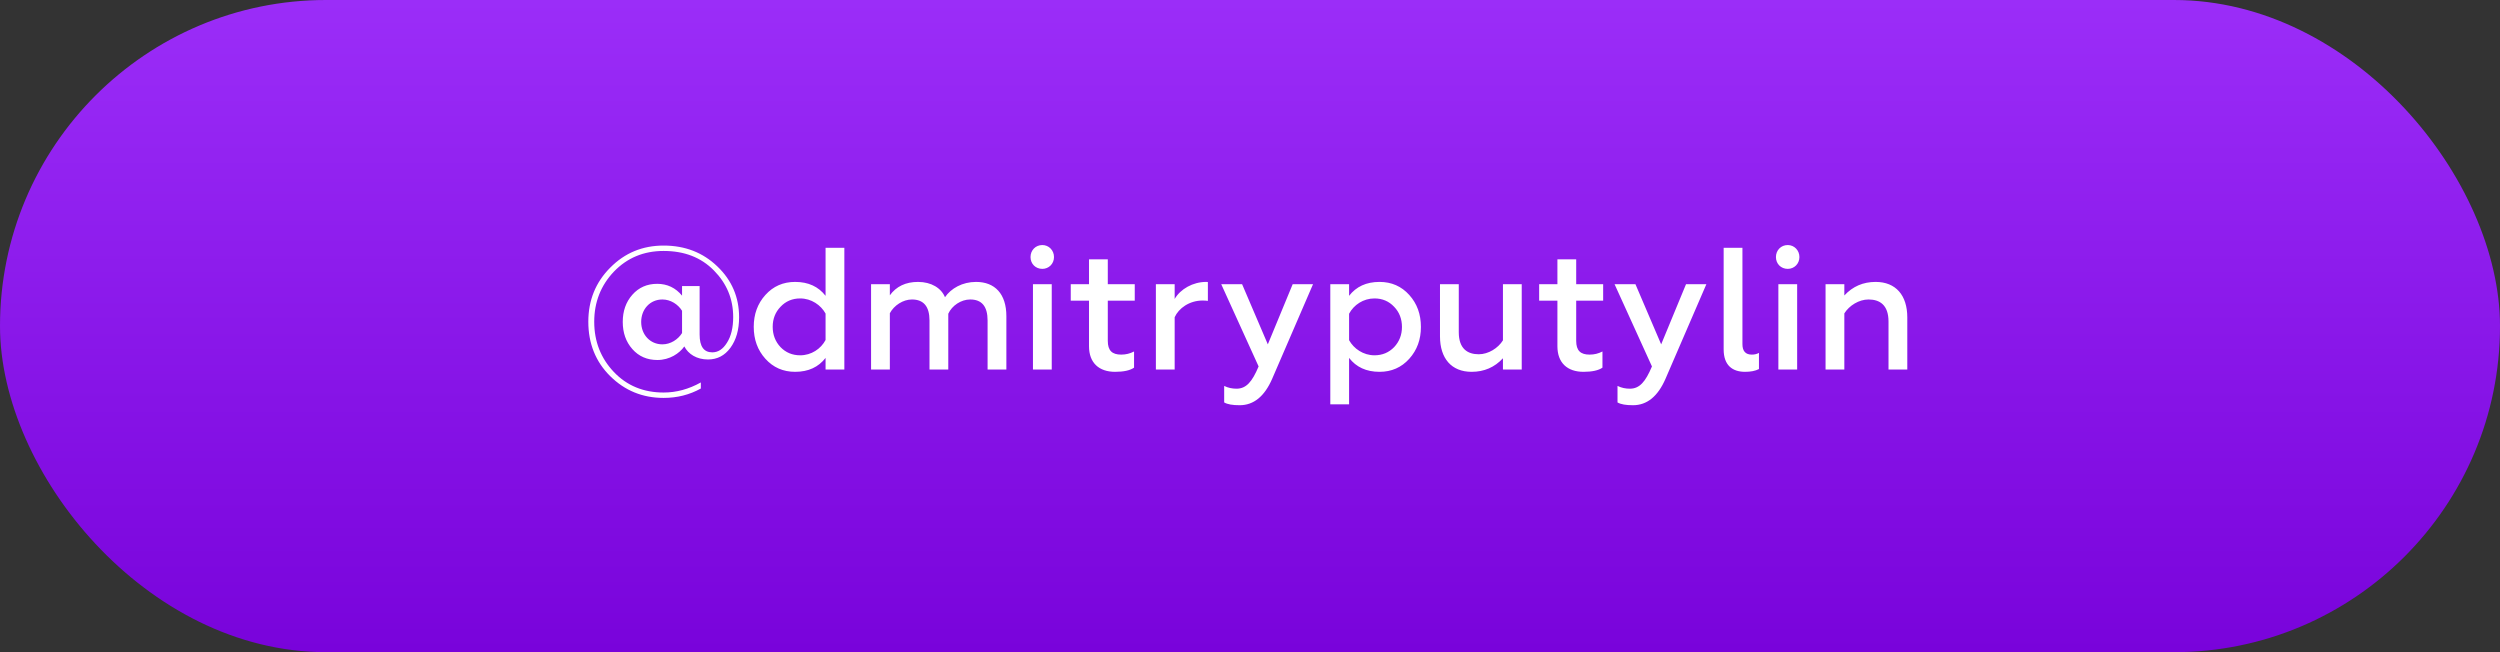
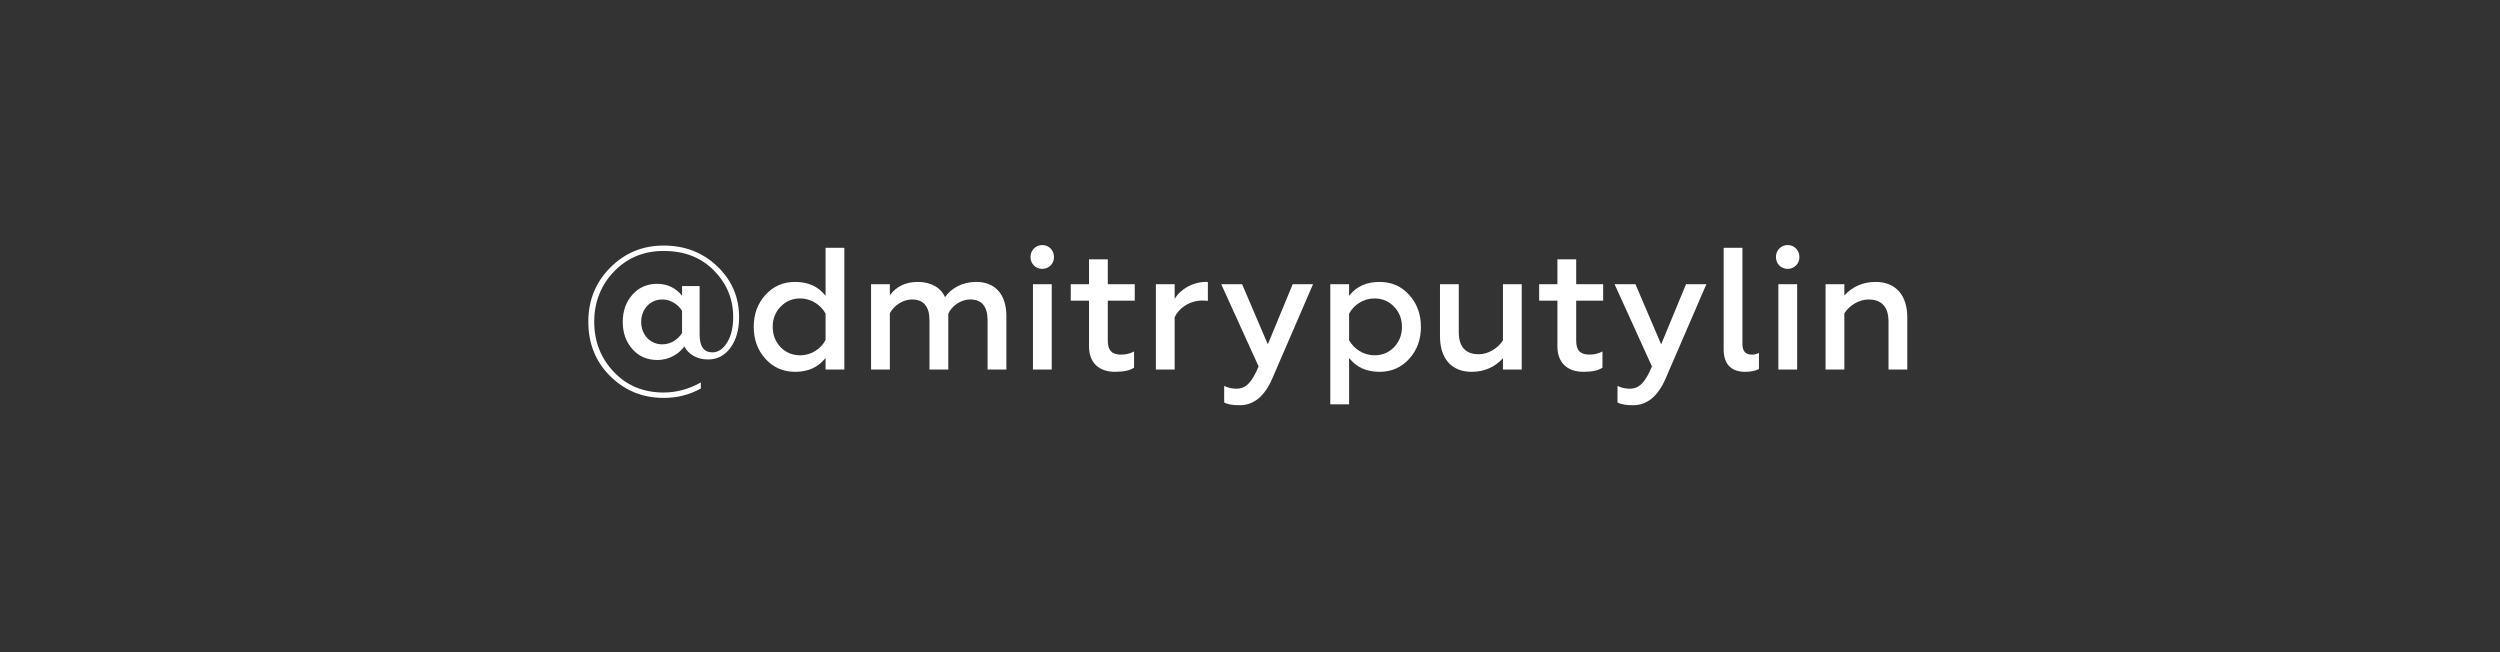
<svg xmlns="http://www.w3.org/2000/svg" width="230" height="60" viewBox="0 0 230 60" fill="none">
  <rect x="0" y="0" width="230" height="60" fill="#333333" stroke="none" />
-   <rect width="230" height="60" rx="30" fill="url(#paint0_linear)" />
  <path d="M61.053 36.608C62.301 36.608 63.437 36.32 64.477 35.744V35.184C63.357 35.808 62.221 36.112 61.053 36.112C59.213 36.112 57.677 35.488 56.477 34.224C55.277 32.96 54.669 31.424 54.669 29.6C54.669 27.792 55.277 26.256 56.477 24.992C57.693 23.728 59.213 23.088 61.053 23.088C62.957 23.088 64.493 23.68 65.677 24.88C66.861 26.08 67.453 27.504 67.453 29.168C67.453 30.144 67.261 30.944 66.877 31.536C66.509 32.128 66.061 32.416 65.533 32.416C64.749 32.416 64.365 31.872 64.365 30.784V26.32H62.749V27.2C62.157 26.48 61.389 26.112 60.461 26.112C59.533 26.112 58.765 26.448 58.173 27.12C57.581 27.792 57.293 28.624 57.293 29.616C57.293 30.608 57.581 31.44 58.173 32.112C58.765 32.784 59.533 33.12 60.477 33.12C61.613 33.12 62.509 32.512 62.957 31.872C63.325 32.576 64.093 33.072 65.133 33.072C65.981 33.072 66.669 32.72 67.197 32C67.725 31.28 67.997 30.352 67.997 29.184C67.997 27.344 67.325 25.776 65.997 24.512C64.669 23.232 63.021 22.592 61.053 22.592C59.117 22.592 57.485 23.264 56.141 24.624C54.797 25.968 54.125 27.632 54.125 29.6C54.125 31.6 54.797 33.28 56.141 34.608C57.485 35.936 59.117 36.608 61.053 36.608ZM60.941 31.68C59.805 31.68 58.989 30.784 58.989 29.616C58.989 28.448 59.805 27.552 60.941 27.552C61.693 27.552 62.381 28 62.749 28.592V30.64C62.381 31.232 61.693 31.68 60.941 31.68ZM73.152 34.208C74.368 34.208 75.296 33.776 75.952 32.928V34H77.68V22.8H75.952V27.216C75.296 26.368 74.368 25.936 73.152 25.936C72.048 25.936 71.136 26.336 70.416 27.136C69.696 27.936 69.344 28.912 69.344 30.064C69.344 31.232 69.696 32.208 70.416 33.008C71.136 33.808 72.048 34.208 73.152 34.208ZM73.616 32.688C72.896 32.688 72.288 32.432 71.808 31.936C71.328 31.424 71.088 30.8 71.088 30.064C71.088 29.344 71.328 28.72 71.808 28.224C72.288 27.712 72.896 27.456 73.616 27.456C74.64 27.456 75.52 28.064 75.952 28.848V31.28C75.52 32.096 74.64 32.688 73.616 32.688ZM81.866 34V28.816C82.25 28.096 83.082 27.552 83.898 27.552C84.97 27.552 85.514 28.192 85.514 29.488V34H87.242V28.864C87.578 28.112 88.426 27.552 89.258 27.552C90.33 27.552 90.858 28.192 90.858 29.488V34H92.586V29.088C92.586 27.04 91.53 25.936 89.802 25.936C88.538 25.936 87.498 26.528 86.938 27.344C86.602 26.512 85.69 25.936 84.458 25.936C83.322 25.936 82.458 26.352 81.866 27.168V26.144H80.138V34H81.866ZM96.76 34V26.144H95.032V34H96.76ZM95.896 24.736C96.488 24.736 96.968 24.272 96.968 23.648C96.968 23.024 96.488 22.544 95.896 22.544C95.272 22.544 94.808 23.024 94.808 23.648C94.808 24.272 95.272 24.736 95.896 24.736ZM100.189 31.856C100.189 33.392 101.117 34.208 102.589 34.208C103.373 34.208 103.965 34.08 104.333 33.824V32.336C103.965 32.528 103.581 32.624 103.149 32.624C102.317 32.624 101.917 32.256 101.917 31.36V27.664H104.397V26.144H101.917V23.856H100.189V26.144H98.509V27.664H100.189V31.856ZM108.069 34V29.184C108.437 28.368 109.413 27.648 110.645 27.648C110.821 27.648 110.981 27.664 111.125 27.68V25.952C111.077 25.936 111.029 25.936 110.965 25.936C109.749 25.936 108.597 26.592 108.069 27.504V26.144H106.341V34H108.069ZM114.048 37.28C115.344 37.28 116.336 36.464 117.04 34.848L120.8 26.144H118.928L116.64 31.68L114.272 26.144H112.352L115.792 33.712C115.2 35.12 114.656 35.76 113.76 35.76C113.36 35.76 112.976 35.68 112.624 35.504V37.024C112.928 37.2 113.392 37.28 114.048 37.28ZM126.916 25.936C125.7 25.936 124.772 26.368 124.116 27.216V26.144H122.388V37.2H124.116V32.928C124.772 33.776 125.7 34.208 126.916 34.208C128.02 34.208 128.932 33.808 129.652 33.008C130.372 32.208 130.724 31.232 130.724 30.08C130.724 28.912 130.372 27.936 129.652 27.136C128.932 26.336 128.02 25.936 126.916 25.936ZM126.452 27.456C127.172 27.456 127.78 27.712 128.26 28.224C128.74 28.72 128.98 29.344 128.98 30.08C128.98 30.8 128.74 31.424 128.26 31.936C127.78 32.432 127.172 32.688 126.452 32.688C125.428 32.688 124.548 32.08 124.116 31.296V28.864C124.548 28.048 125.428 27.456 126.452 27.456ZM138.271 31.312C137.823 32.032 136.927 32.592 136.047 32.592C135.023 32.592 134.207 32.096 134.207 30.56V26.144H132.479V30.944C132.479 32.976 133.535 34.208 135.391 34.208C136.543 34.208 137.503 33.792 138.271 32.96V34H139.999V26.144H138.271V31.312ZM143.282 31.856C143.282 33.392 144.21 34.208 145.682 34.208C146.466 34.208 147.058 34.08 147.426 33.824V32.336C147.058 32.528 146.674 32.624 146.242 32.624C145.41 32.624 145.01 32.256 145.01 31.36V27.664H147.49V26.144H145.01V23.856H143.282V26.144H141.602V27.664H143.282V31.856ZM150.235 37.28C151.531 37.28 152.523 36.464 153.227 34.848L156.987 26.144H155.115L152.827 31.68L150.459 26.144H148.539L151.979 33.712C151.387 35.12 150.843 35.76 149.947 35.76C149.547 35.76 149.163 35.68 148.811 35.504V37.024C149.115 37.2 149.579 37.28 150.235 37.28ZM160.544 34.208C161.056 34.208 161.488 34.128 161.824 33.952V32.464C161.632 32.576 161.408 32.624 161.168 32.624C160.592 32.624 160.304 32.304 160.304 31.664V22.8H158.576V32.144C158.576 33.632 159.408 34.208 160.544 34.208ZM165.338 34V26.144H163.61V34H165.338ZM164.474 24.736C165.066 24.736 165.546 24.272 165.546 23.648C165.546 23.024 165.066 22.544 164.474 22.544C163.85 22.544 163.386 23.024 163.386 23.648C163.386 24.272 163.85 24.736 164.474 24.736ZM169.679 28.832C170.127 28.112 171.023 27.552 171.903 27.552C172.927 27.552 173.743 28.048 173.743 29.584V34H175.471V29.2C175.471 27.168 174.415 25.936 172.559 25.936C171.407 25.936 170.447 26.352 169.679 27.184V26.144H167.951V34H169.679V28.832Z" fill="white" />
  <defs>
    <linearGradient id="paint0_linear" x1="115" y1="0" x2="115" y2="60" gradientUnits="userSpaceOnUse">
      <stop stop-color="#9B2DF8" />
      <stop offset="1" stop-color="#7903DB" />
    </linearGradient>
  </defs>
</svg>